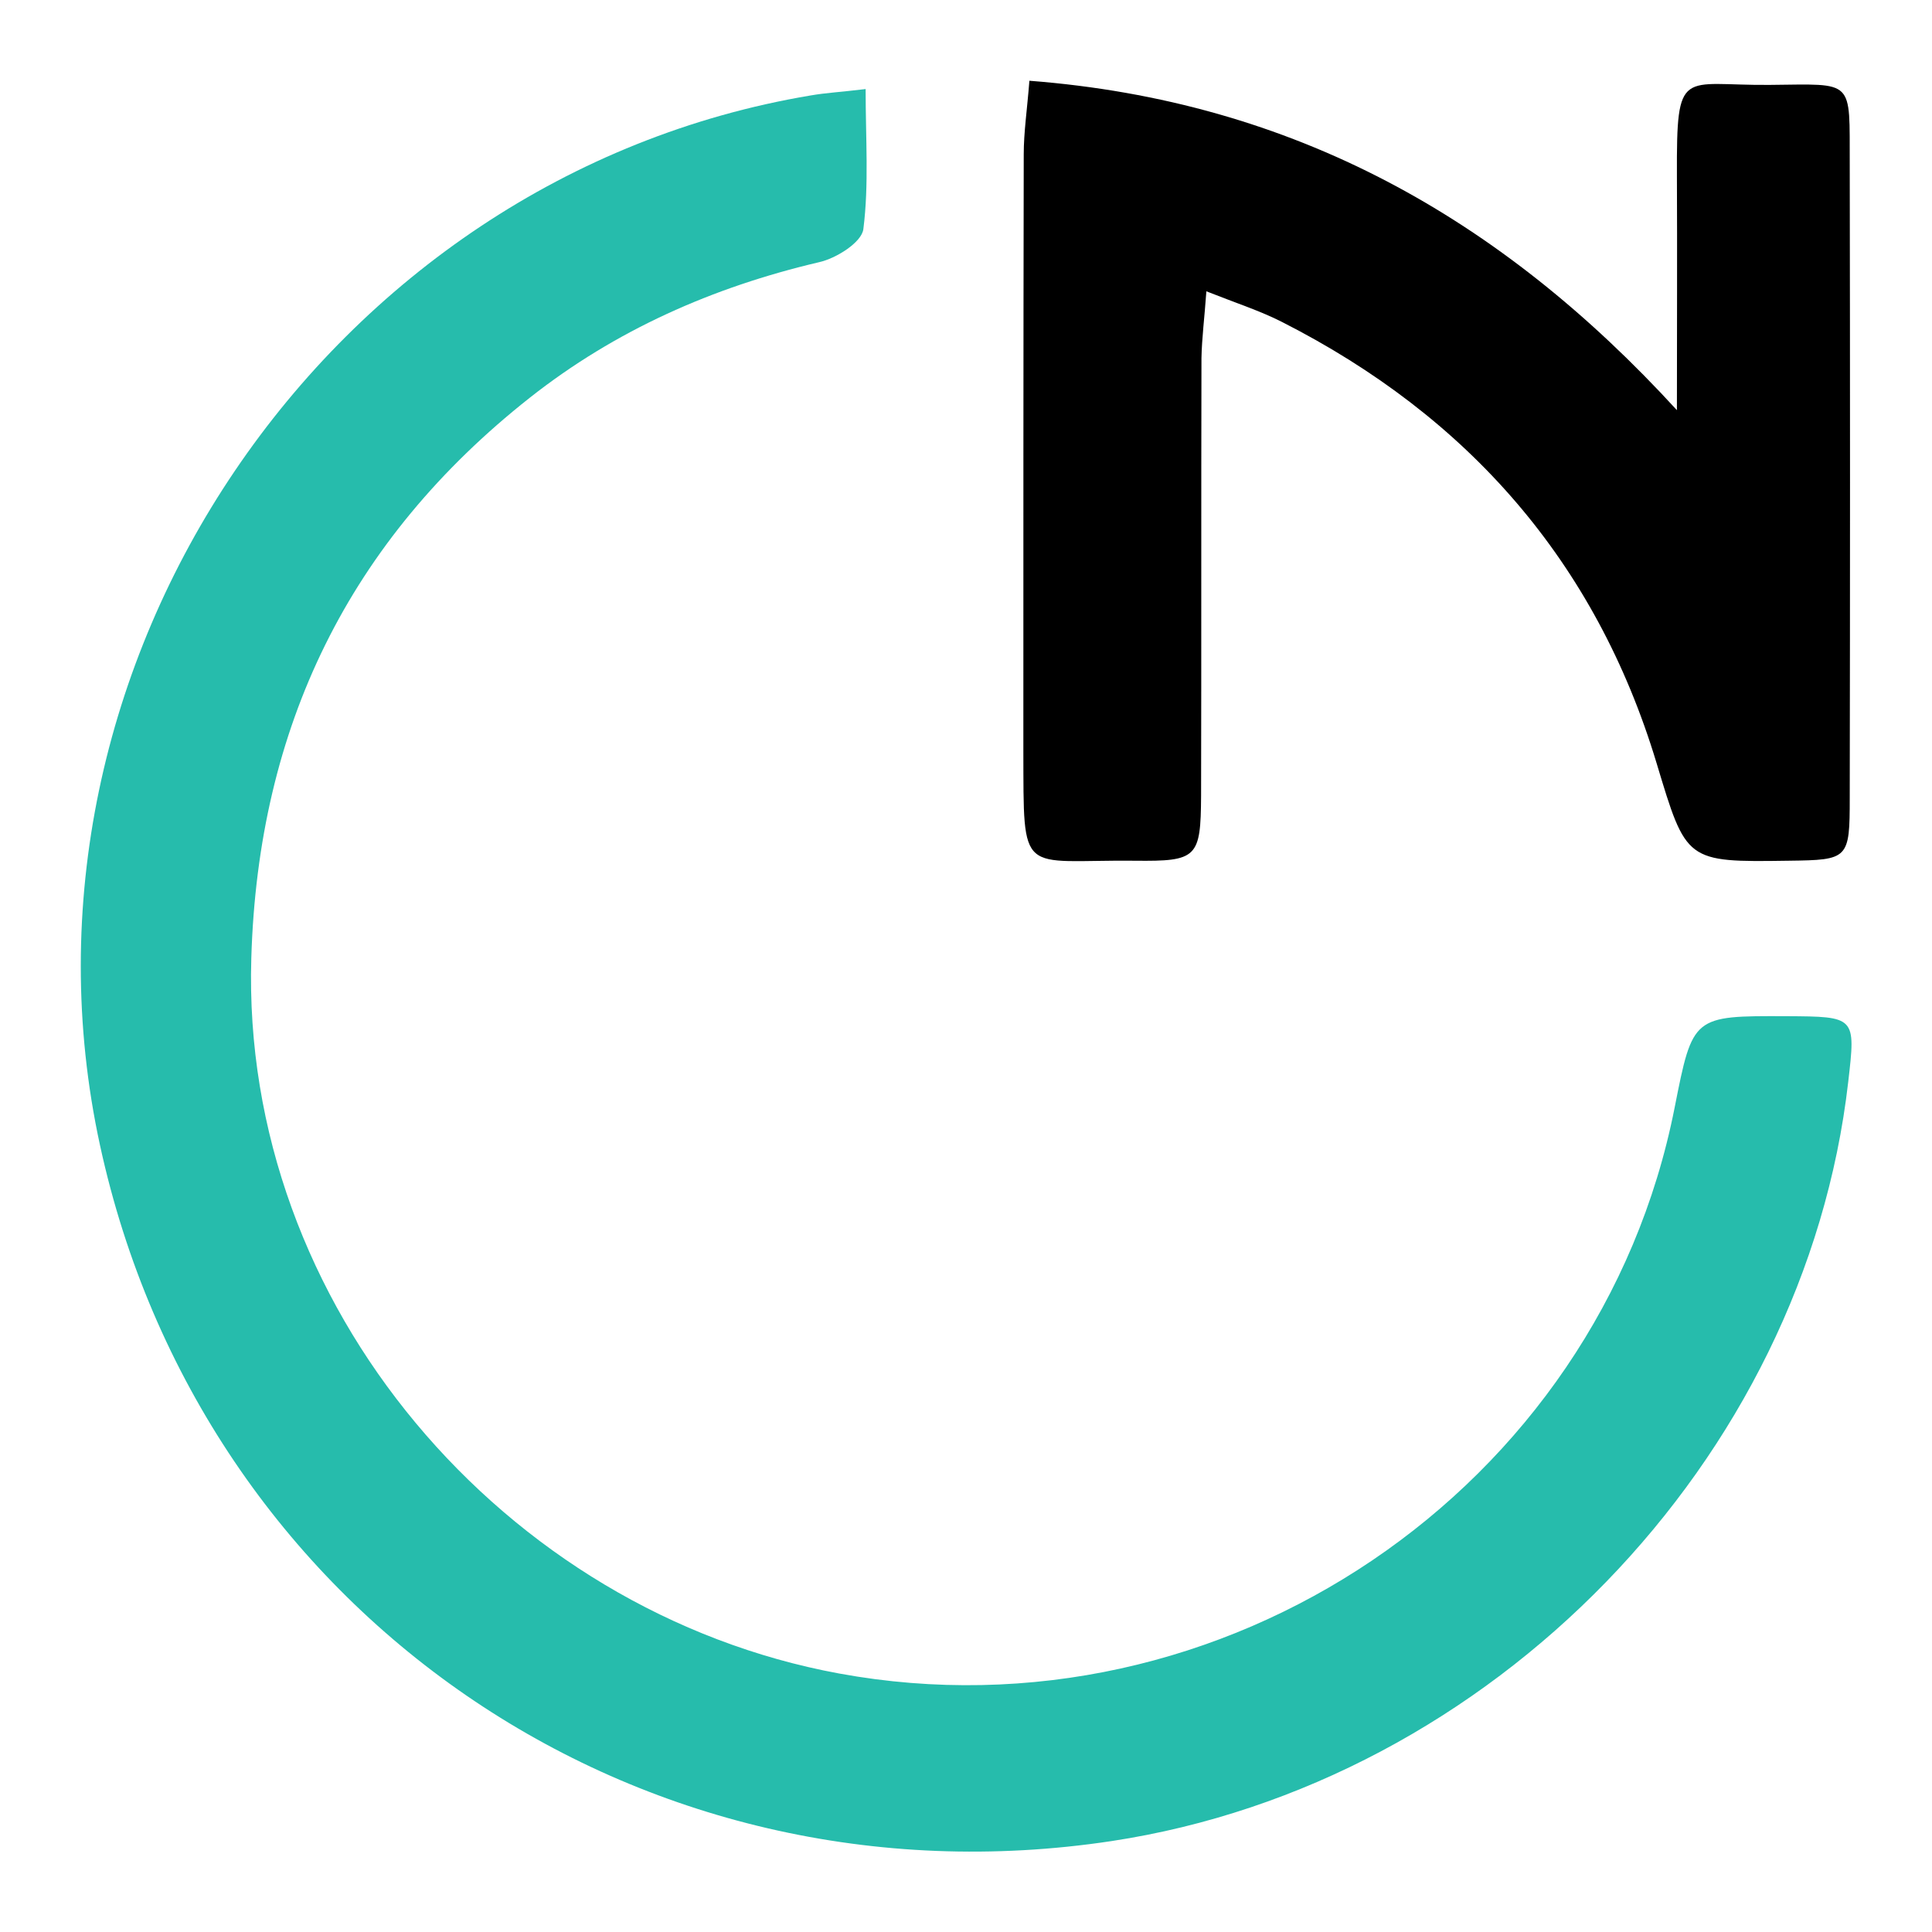
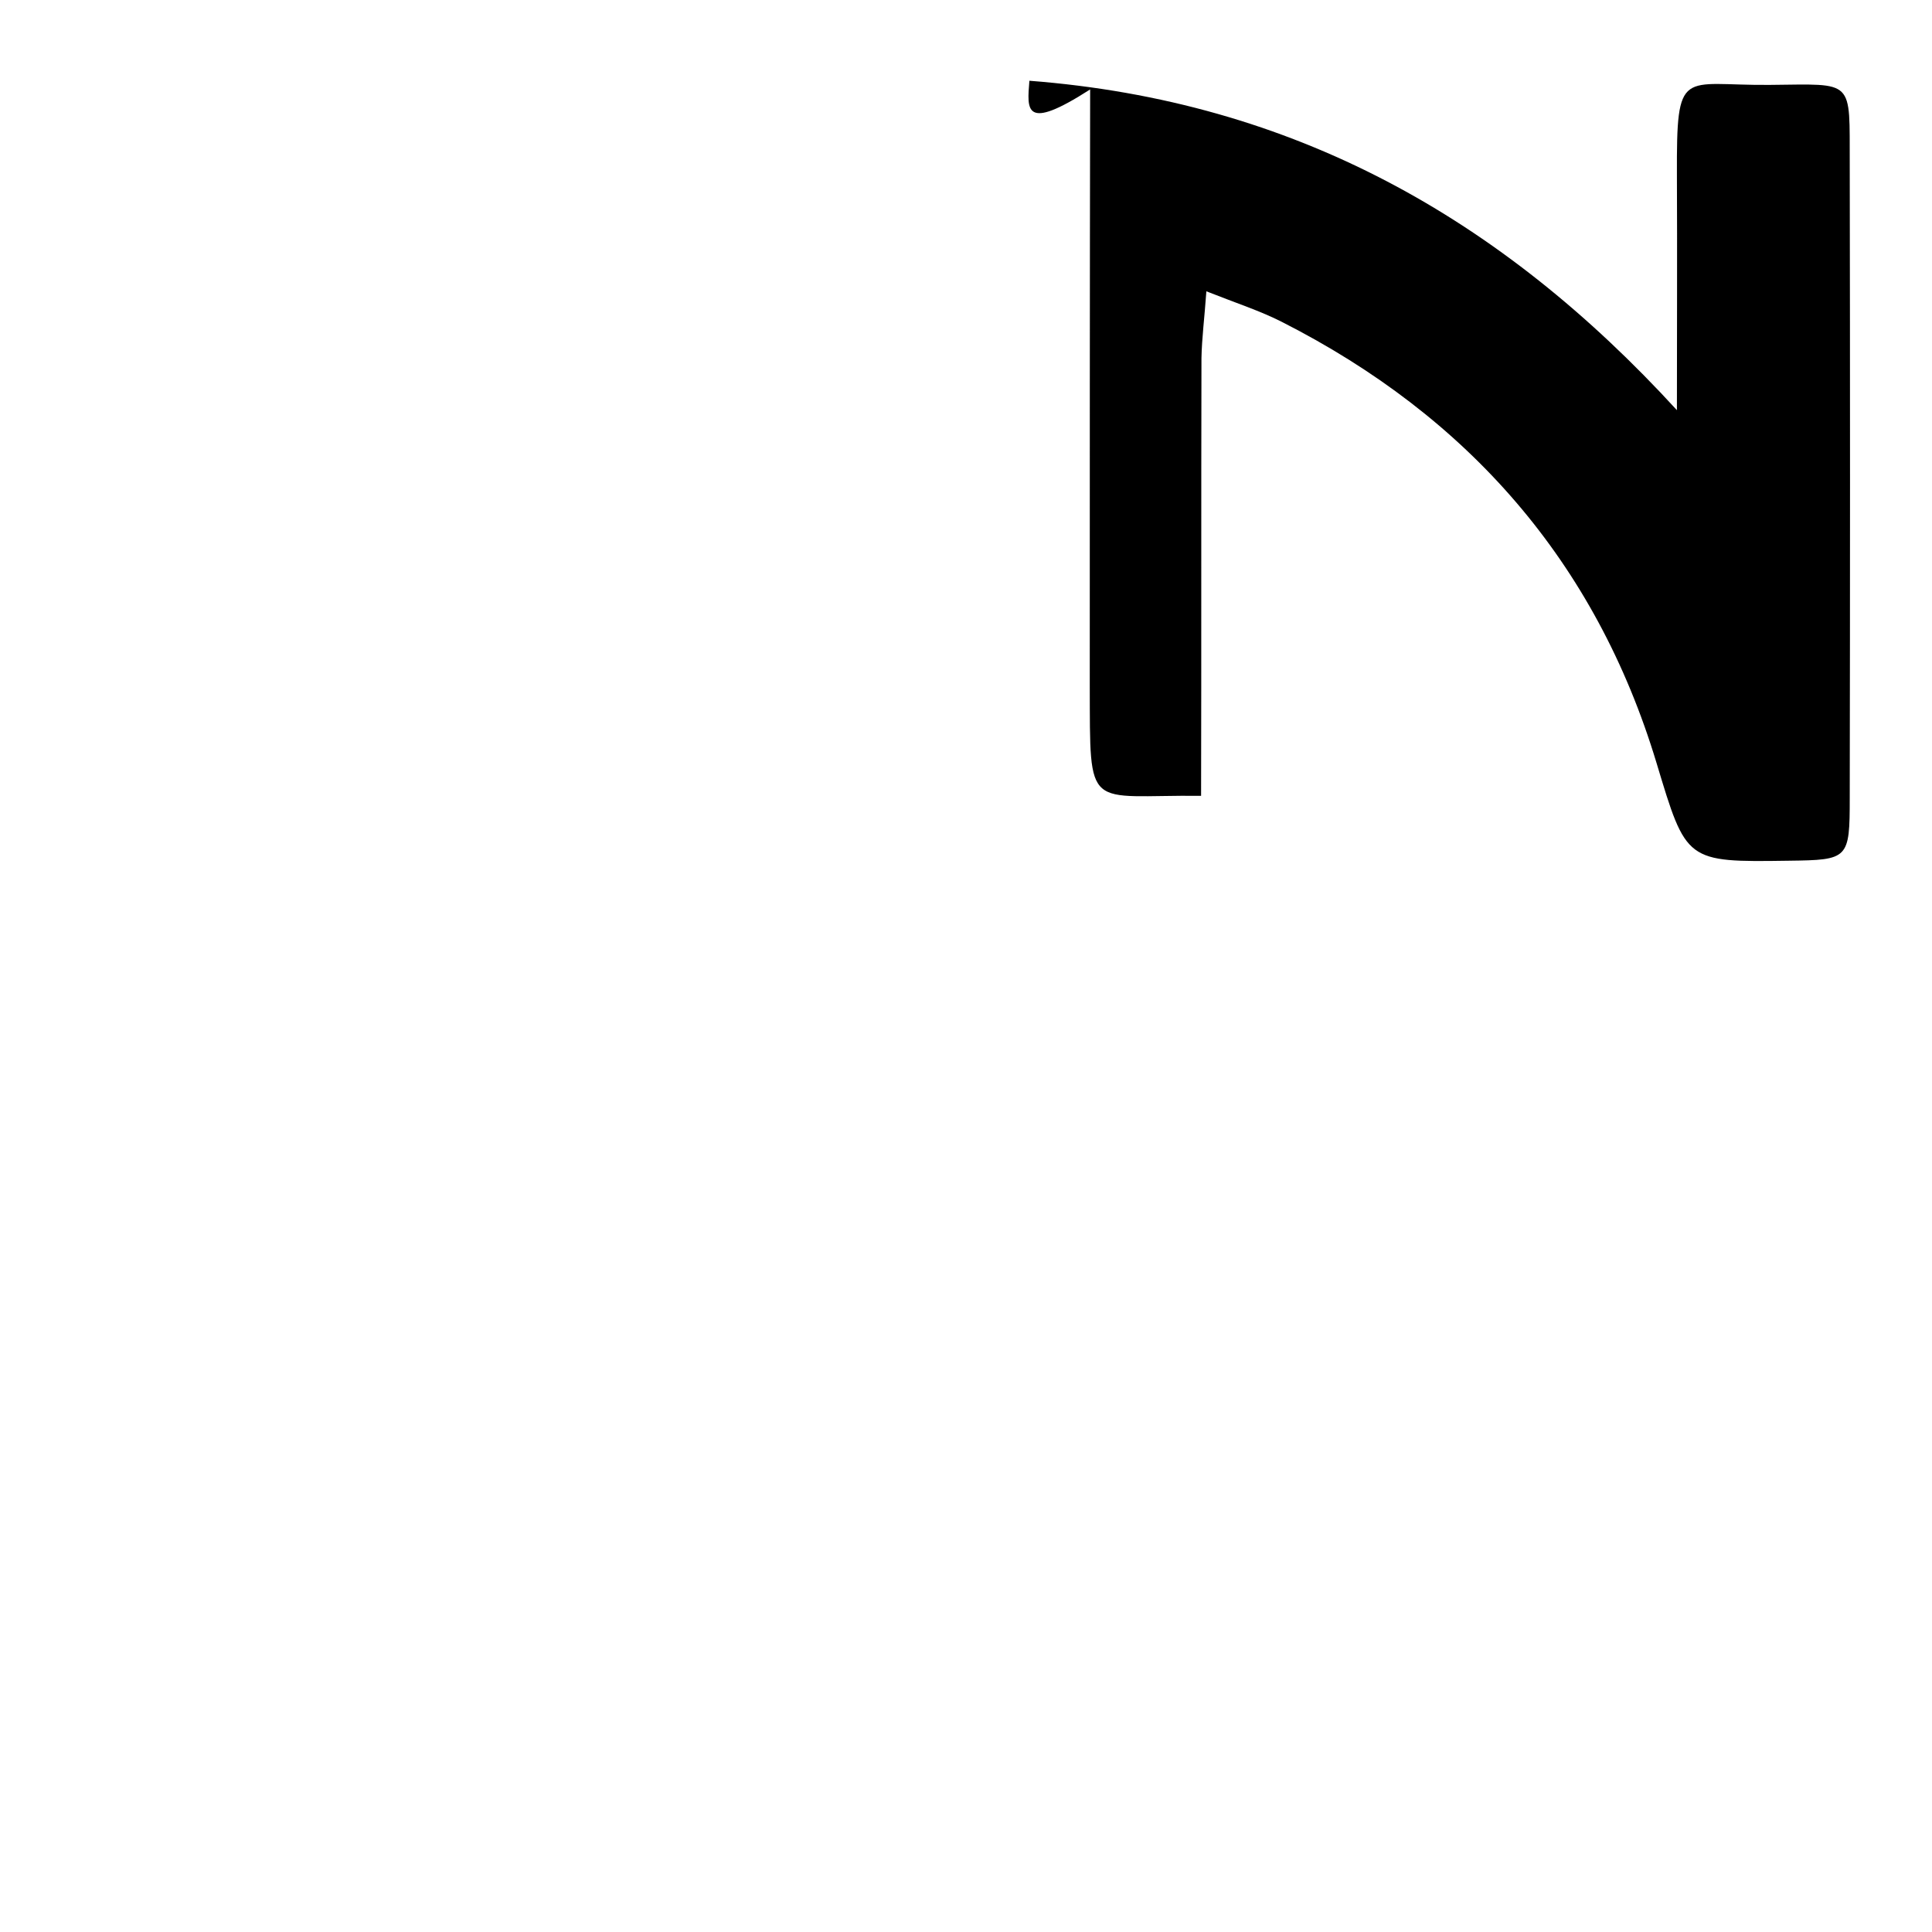
<svg xmlns="http://www.w3.org/2000/svg" version="1.1" id="Layer_1" x="0px" y="0px" viewBox="0 0 512 512" style="enable-background:new 0 0 512 512;" xml:space="preserve">
  <style type="text/css">
	.st0{fill:#26BCAC;}
</style>
  <g>
-     <path class="st0" d="M229.4,23.6c0,13.3,0.9,25.3-0.6,37.1c-0.4,3.5-7.2,7.8-11.8,8.8c-28.1,6.6-53.9,18-76.6,35.9   c-47.9,37.8-72,87.2-73.8,148.5c-2.8,92.1,67.1,173.3,155.8,189.6c101.4,18.6,201.4-48.5,221.4-150c4.8-24.3,4.8-24.3,29.6-24.2   c18.4,0.1,18.4,0.1,16.4,17.4c-11.5,100.4-94.5,185.9-195.2,201.2C169,506.9,53.4,427.4,26.5,303.5   C-1.1,176.4,86.6,46.8,214.8,25.3C218.8,24.6,222.8,24.4,229.4,23.6z" />
-     <path d="M272.8,21.4c70.1,5.4,125,36.4,171.6,87.3c0-20.8,0.1-41.5,0-62.3c-0.1-28.9,1.2-23.7,24.5-23.9   c22.8-0.2,21.2-1.8,21.3,21.1c0.1,55.9,0.1,111.9,0,167.8c0,16.3-0.3,16.5-16.2,16.7c-27.3,0.4-27.1,0.3-35-25.9   c-16.1-53.3-49.9-91.8-99.3-116.9c-5.7-2.9-11.9-4.9-20-8.1c-0.5,7.1-1.2,12.4-1.3,17.7c-0.1,38.7,0,77.4-0.1,116   c-0.1,16.4-1,17.4-17.6,17.2c-30.6-0.3-29.4,4.8-29.5-29.2c0-52.7,0-105.3,0.1-158C271.3,35,272.2,29.1,272.8,21.4z" />
+     <path d="M272.8,21.4c70.1,5.4,125,36.4,171.6,87.3c0-20.8,0.1-41.5,0-62.3c-0.1-28.9,1.2-23.7,24.5-23.9   c22.8-0.2,21.2-1.8,21.3,21.1c0.1,55.9,0.1,111.9,0,167.8c0,16.3-0.3,16.5-16.2,16.7c-27.3,0.4-27.1,0.3-35-25.9   c-16.1-53.3-49.9-91.8-99.3-116.9c-5.7-2.9-11.9-4.9-20-8.1c-0.5,7.1-1.2,12.4-1.3,17.7c-0.1,38.7,0,77.4-0.1,116   c-30.6-0.3-29.4,4.8-29.5-29.2c0-52.7,0-105.3,0.1-158C271.3,35,272.2,29.1,272.8,21.4z" />
  </g>
</svg>